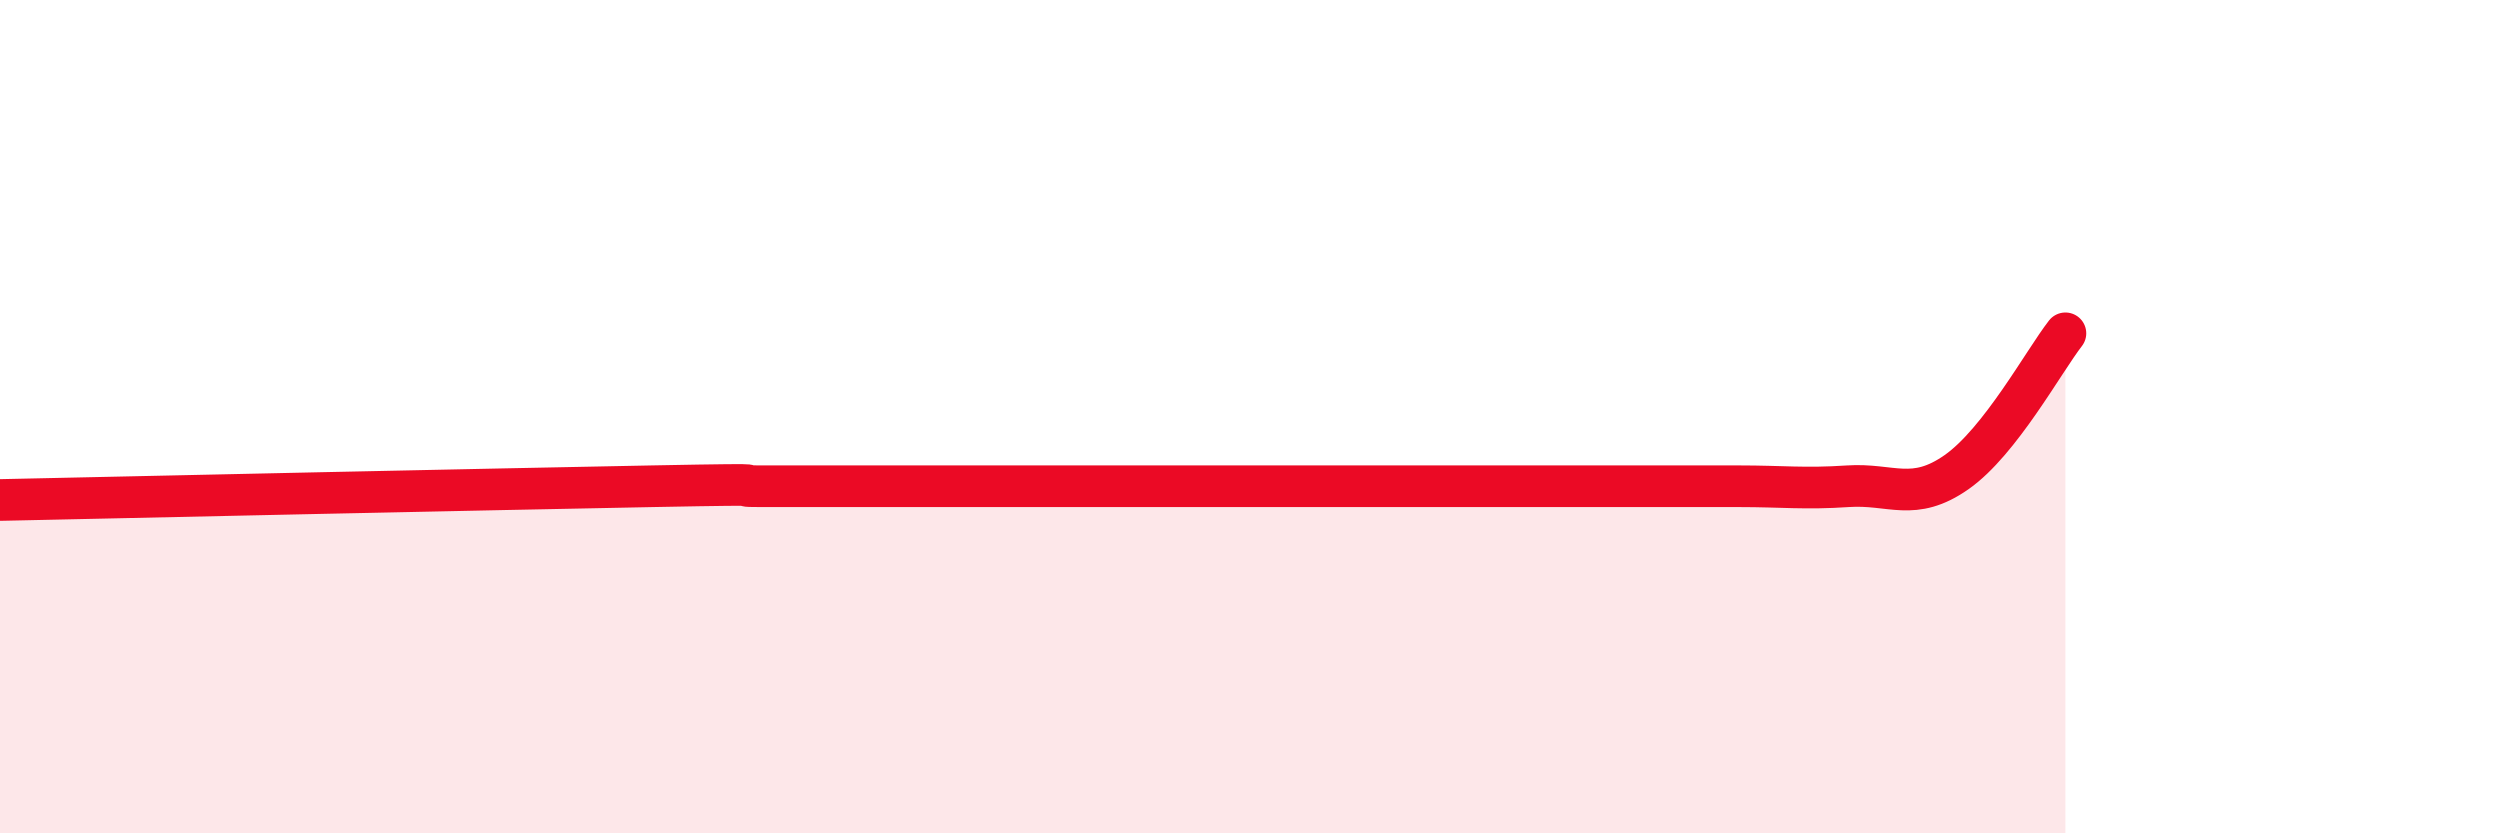
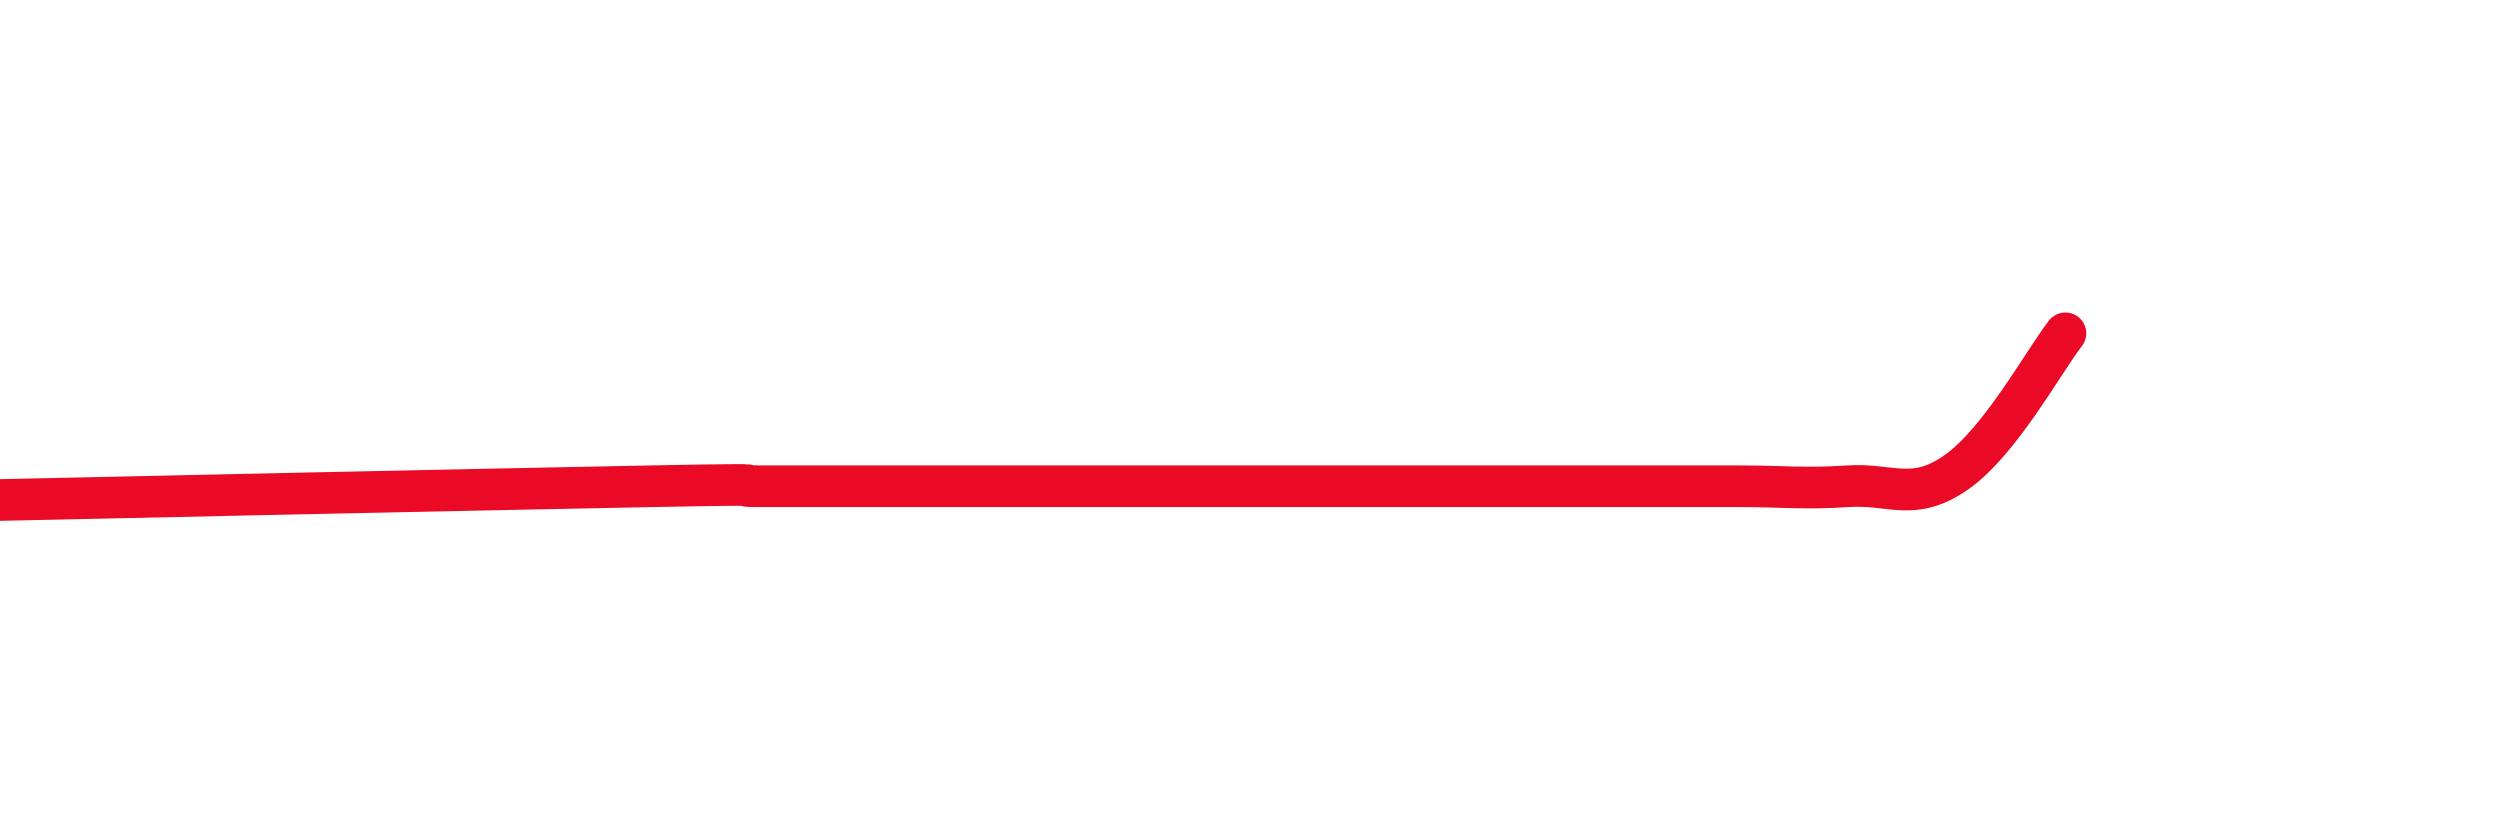
<svg xmlns="http://www.w3.org/2000/svg" width="60" height="20" viewBox="0 0 60 20">
-   <path d="M 0,12 C 3.13,11.93 12,11.74 15.65,11.67 C 19.3,11.6 17.22,11.67 18.26,11.67 C 19.3,11.67 19.83,11.67 20.87,11.67 C 21.91,11.67 22.44,11.67 23.48,11.67 C 24.52,11.67 25.05,11.67 26.09,11.67 C 27.13,11.67 27.66,11.67 28.7,11.67 C 29.74,11.67 30.26,11.67 31.3,11.67 C 32.34,11.67 32.87,11.67 33.91,11.67 C 34.95,11.67 35.48,11.67 36.52,11.67 C 37.56,11.67 38.09,11.67 39.13,11.67 C 40.17,11.67 40.7,11.67 41.74,11.67 C 42.78,11.67 43.31,11.74 44.35,11.67 C 45.39,11.6 45.92,12.06 46.96,11.33 C 48,10.6 49.05,8.67 49.57,8L49.57 20L0 20Z" fill="#EB0A25" opacity="0.1" stroke-linecap="round" stroke-linejoin="round" />
  <path d="M 0,12 C 3.13,11.93 12,11.74 15.65,11.67 C 19.3,11.6 17.22,11.67 18.26,11.67 C 19.3,11.67 19.83,11.67 20.87,11.67 C 21.91,11.67 22.44,11.67 23.48,11.67 C 24.52,11.67 25.05,11.67 26.09,11.67 C 27.13,11.67 27.66,11.67 28.7,11.67 C 29.74,11.67 30.26,11.67 31.3,11.67 C 32.34,11.67 32.87,11.67 33.91,11.67 C 34.95,11.67 35.48,11.67 36.52,11.67 C 37.56,11.67 38.09,11.67 39.13,11.67 C 40.17,11.67 40.7,11.67 41.74,11.67 C 42.78,11.67 43.31,11.74 44.35,11.67 C 45.39,11.6 45.92,12.06 46.96,11.33 C 48,10.6 49.05,8.67 49.57,8" stroke="#EB0A25" stroke-width="1" fill="none" stroke-linecap="round" stroke-linejoin="round" />
</svg>